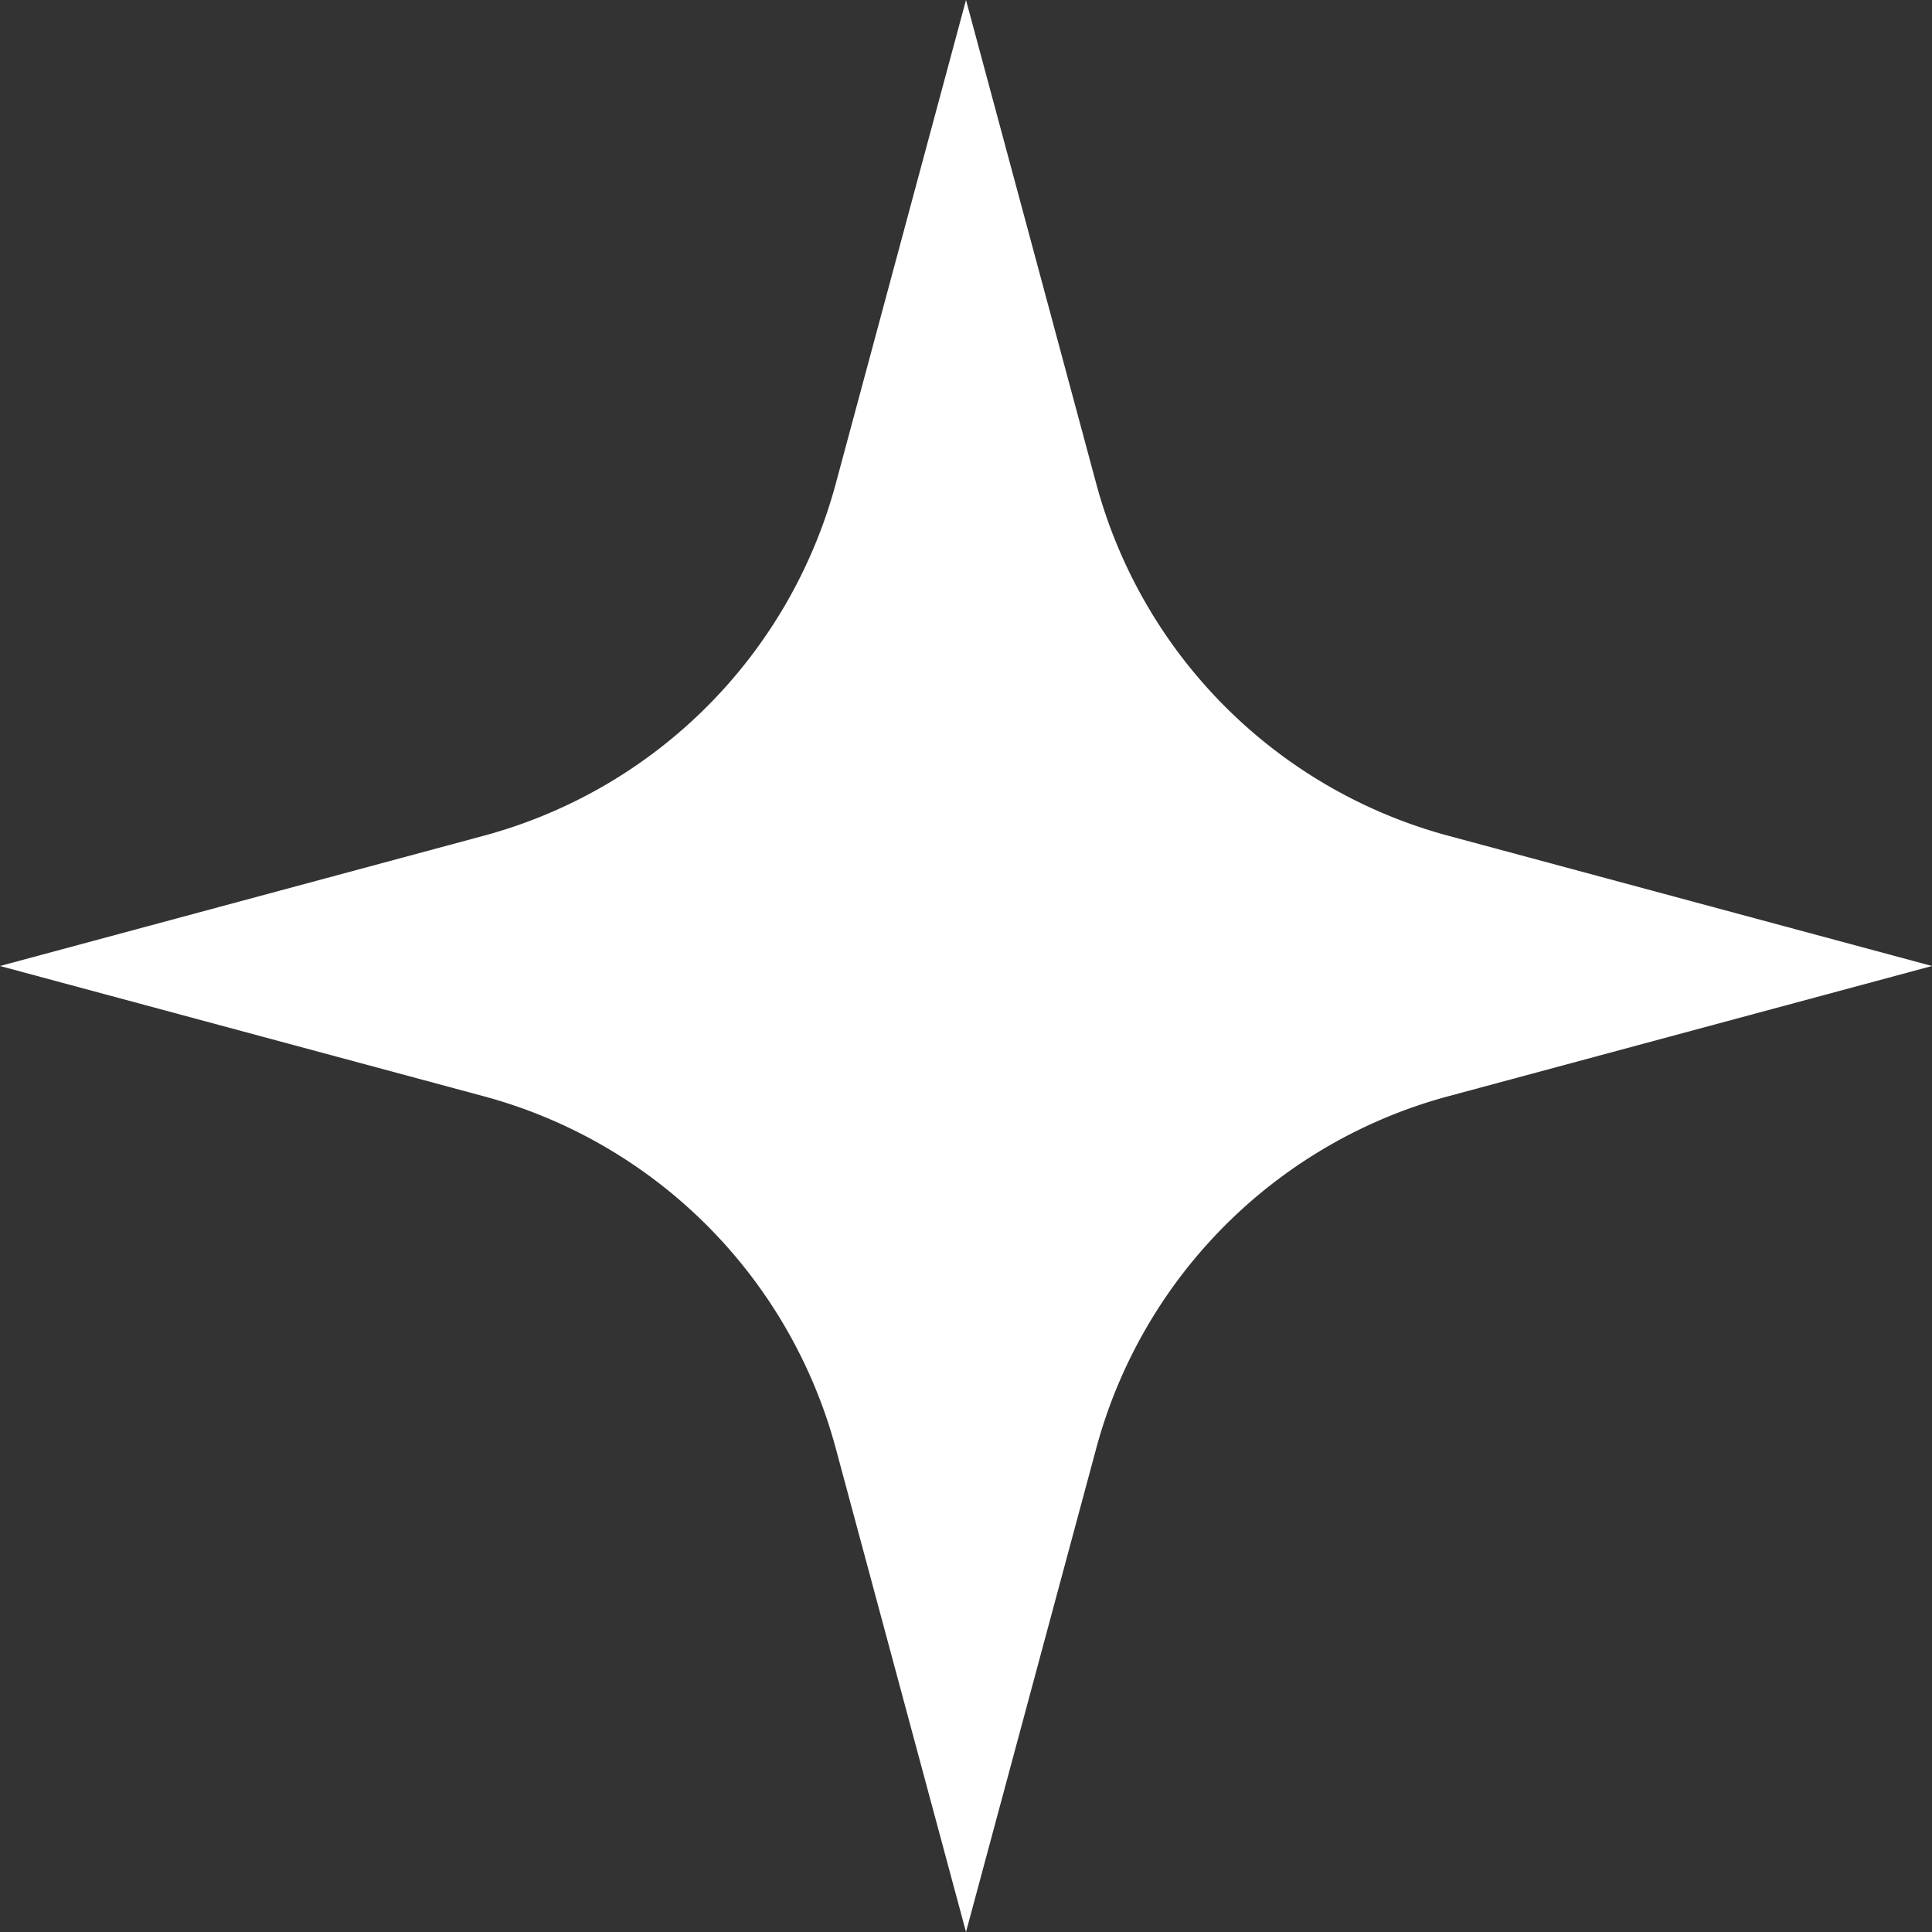
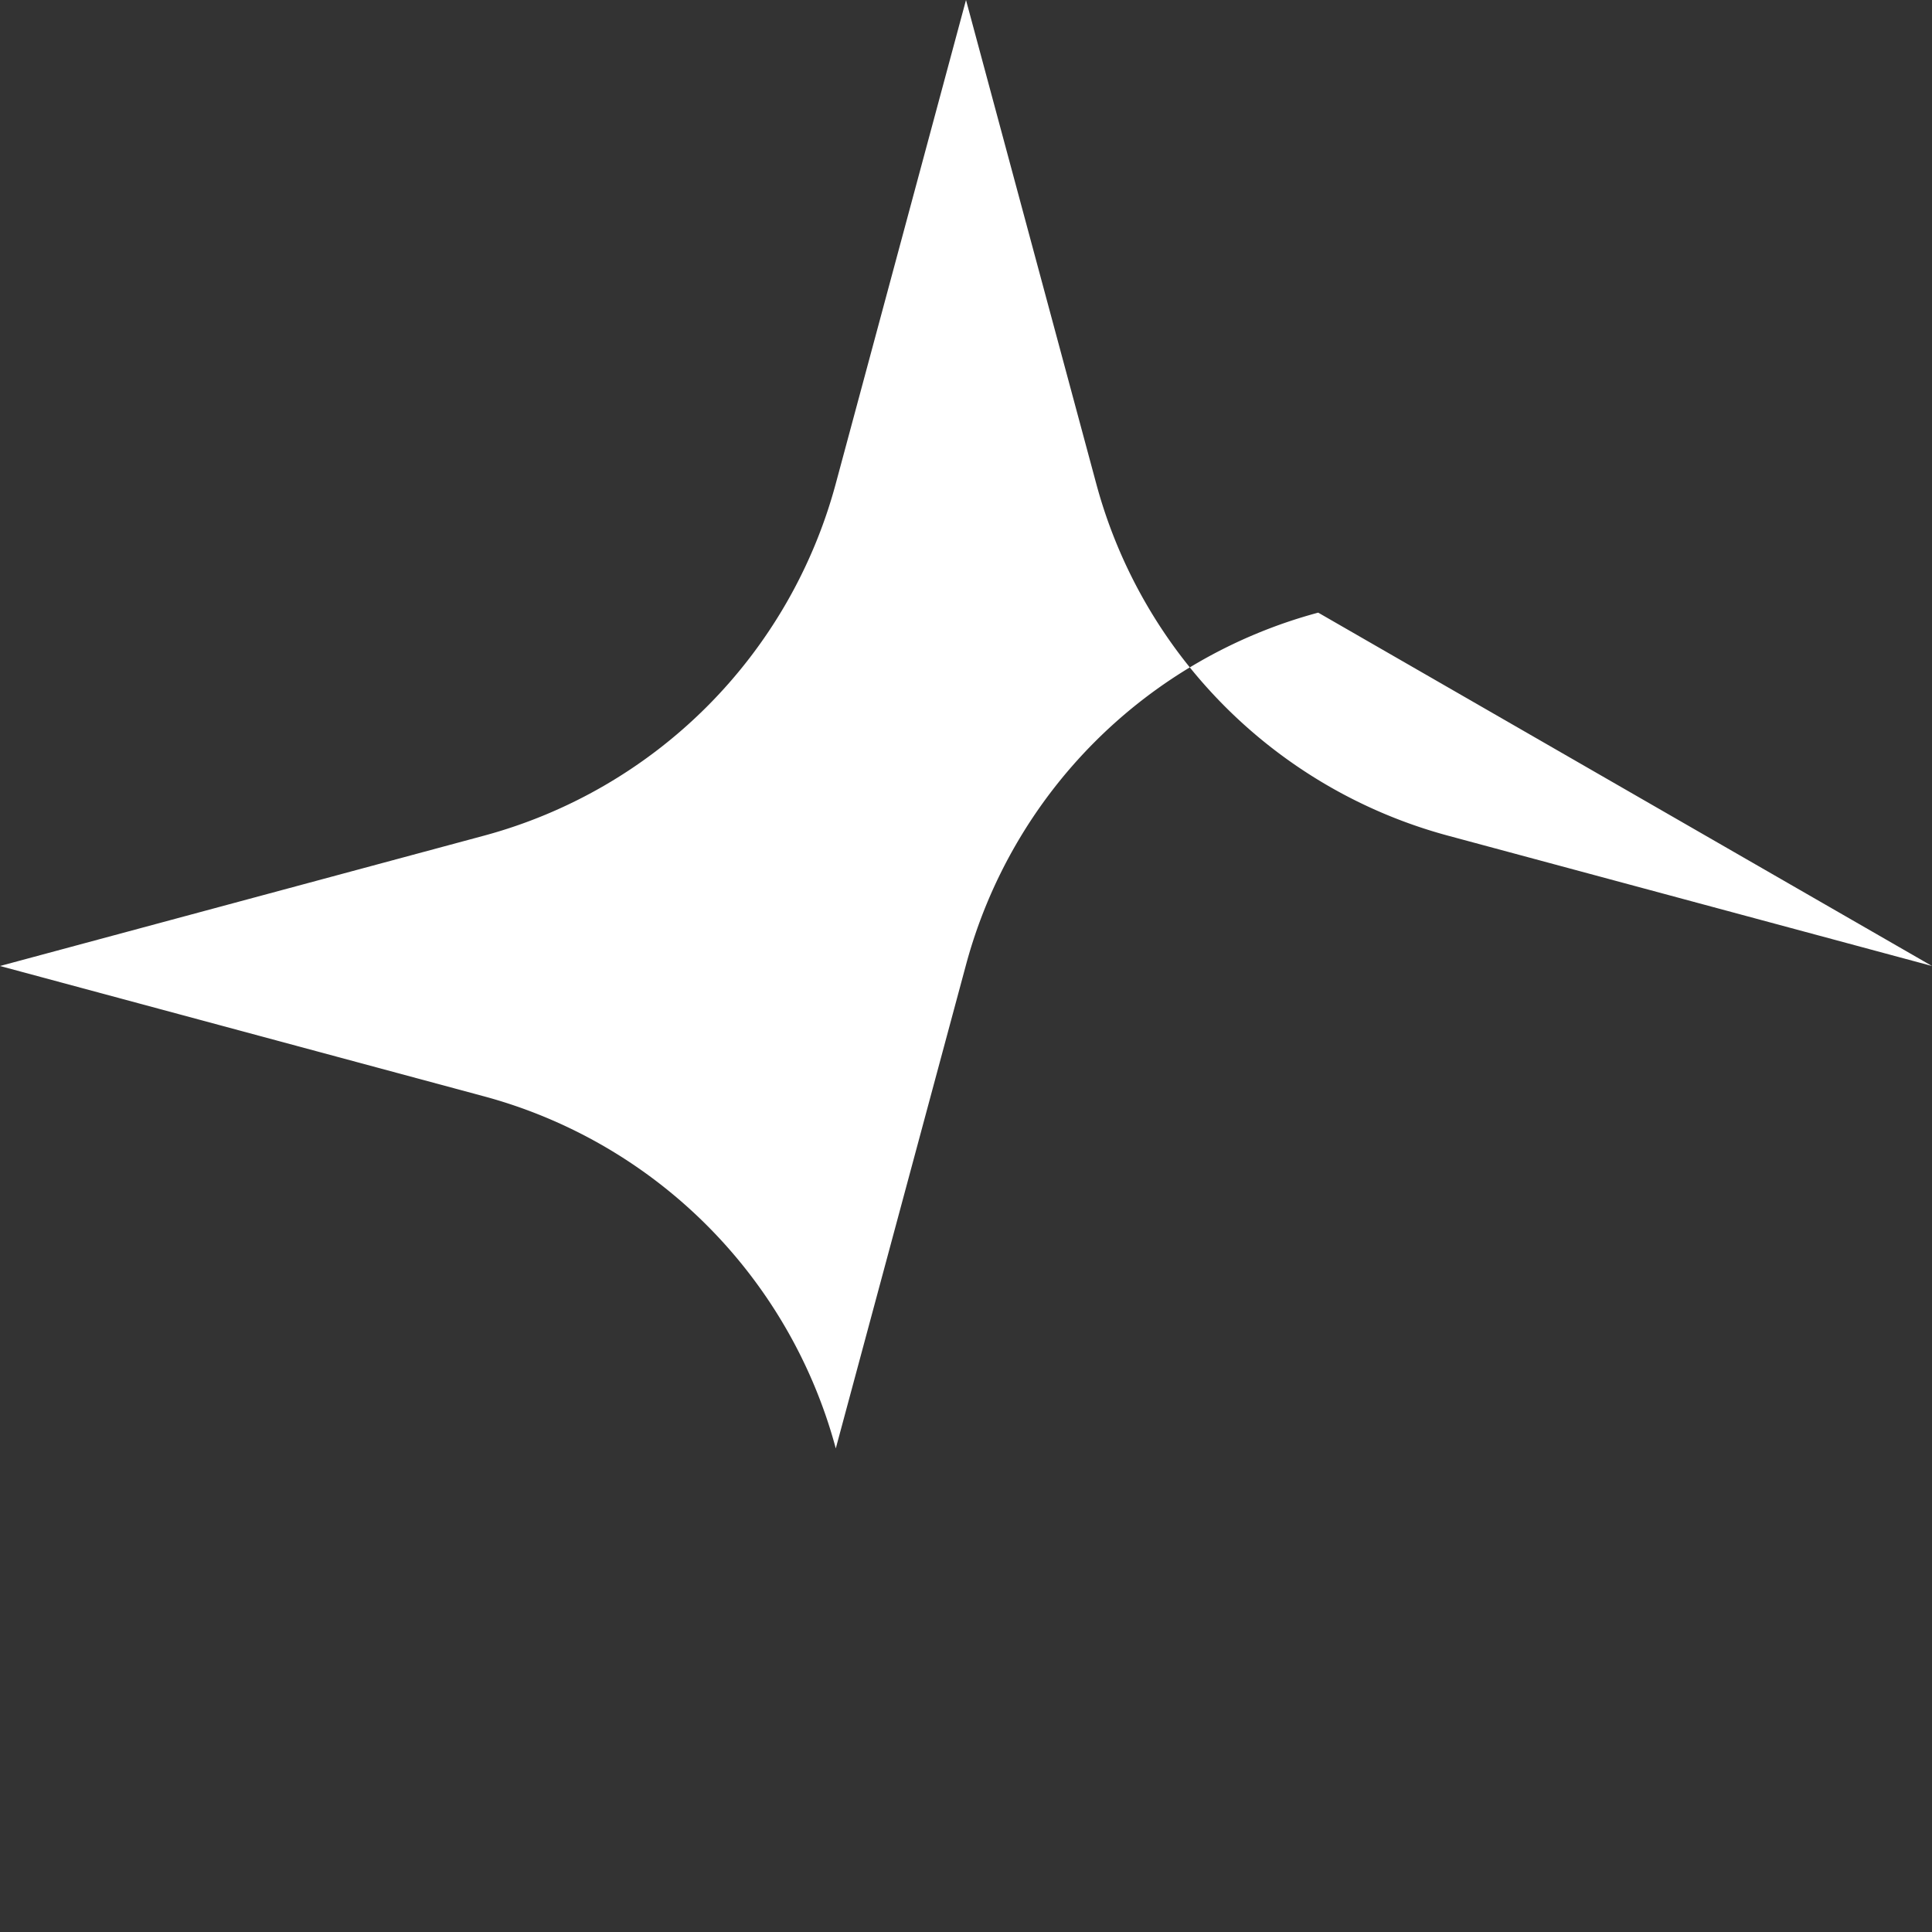
<svg xmlns="http://www.w3.org/2000/svg" viewBox="0 0 100 100">
  <rect x="0" y="0" width="100" height="100" fill="#333333" stroke="none" />
-   <path d="M74.97 43.26a25.826 25.826 0 0 1-18.23-18.23L50 0l-6.74 25.03a25.826 25.826 0 0 1-18.23 18.23L0 50l25.03 6.74a25.826 25.826 0 0 1 18.23 18.23L50 100l6.74-25.03a25.826 25.826 0 0 1 18.23-18.23L100 50l-25.03-6.74z" style="fill:#fff" data-name="レイヤー_1" />
+   <path d="M74.97 43.26a25.826 25.826 0 0 1-18.23-18.23L50 0l-6.74 25.03a25.826 25.826 0 0 1-18.23 18.23L0 50l25.03 6.74a25.826 25.826 0 0 1 18.23 18.23l6.74-25.03a25.826 25.826 0 0 1 18.23-18.23L100 50l-25.03-6.74z" style="fill:#fff" data-name="レイヤー_1" />
</svg>